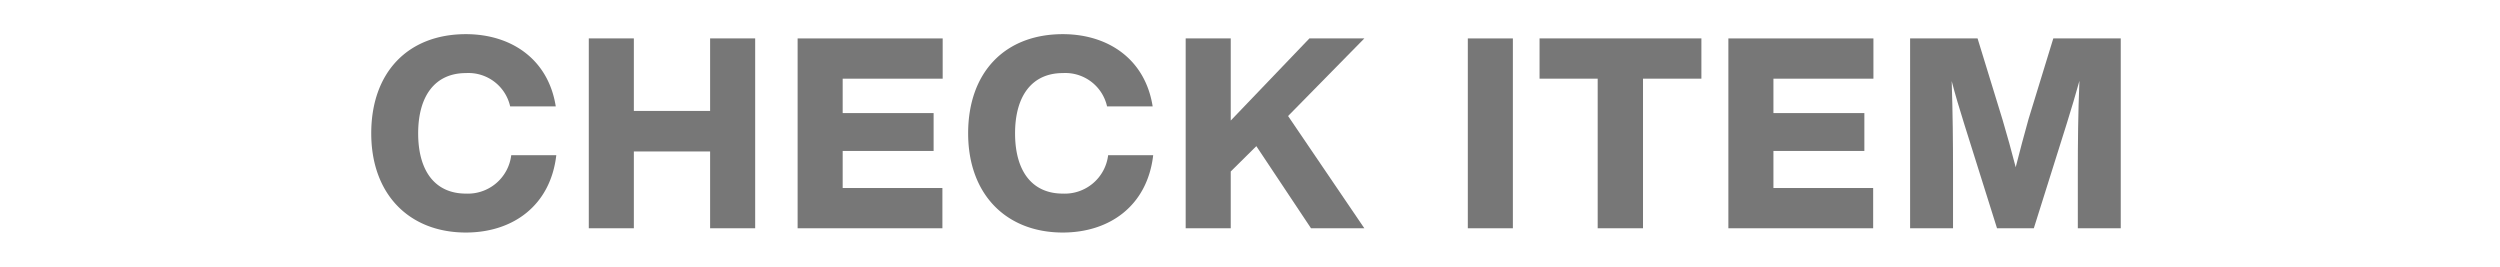
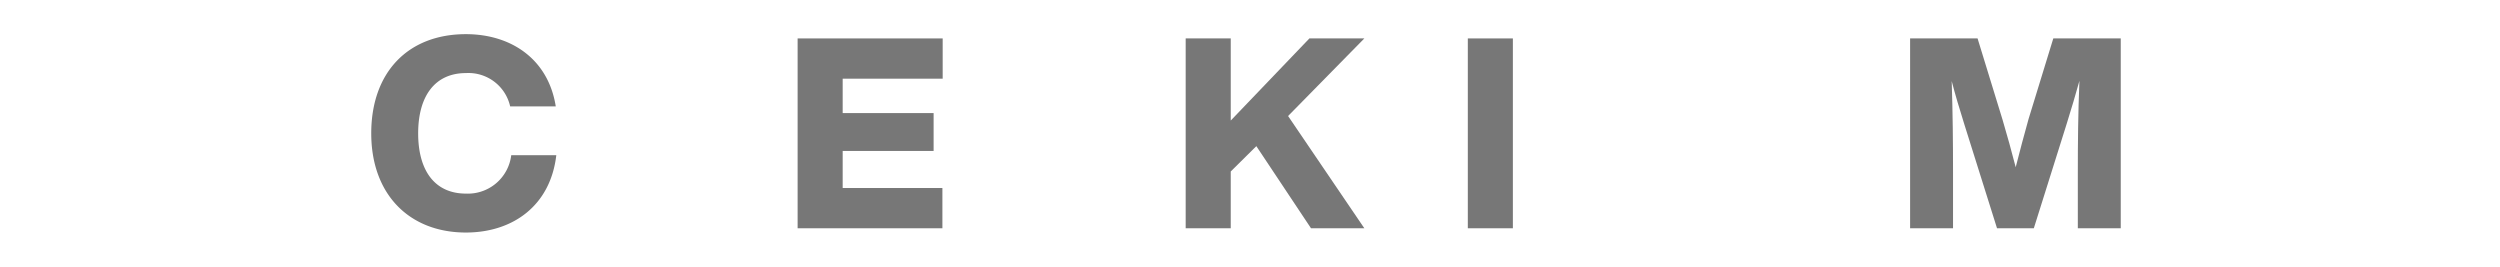
<svg xmlns="http://www.w3.org/2000/svg" id="レイヤー_1" data-name="レイヤー 1" viewBox="0 0 300 32">
  <defs>
    <style>.cls-1{fill:#777;}.cls-2{fill:none;}</style>
  </defs>
  <path class="cls-1" d="M315.89,297.208c0-7.327,4.416-11.902,11.359-11.902,5.408,0,9.888,2.976,10.783,8.671h-5.471a5.128,5.128,0,0,0-5.312-4c-3.68,0-5.728,2.72-5.728,7.231,0,4.544,2.048,7.231,5.728,7.231a5.242,5.242,0,0,0,5.44-4.607h5.407c-.704,6.08-5.248,9.279-10.847,9.279C320.466,309.112,315.89,304.536,315.89,297.208Z" transform="translate(-271.341 -281.207)" />
-   <path class="cls-1" d="M361.962,285.818V308.6h-5.408v-9.215H347.403v9.215h-5.407V285.818H347.403v8.703h9.151v-8.703Z" transform="translate(-271.341 -281.207)" />
  <path class="cls-1" d="M372.462,290.649v4.128h10.912v4.544H372.462v4.447h11.967v4.832H367.055V285.818h17.407v4.831Z" transform="translate(-271.341 -281.207)" />
-   <path class="cls-1" d="M387.518,297.208c0-7.327,4.416-11.902,11.359-11.902,5.408,0,9.888,2.976,10.783,8.671h-5.471a5.128,5.128,0,0,0-5.312-4c-3.68,0-5.728,2.72-5.728,7.231,0,4.544,2.048,7.231,5.728,7.231a5.242,5.242,0,0,0,5.44-4.607h5.407c-.704,6.08-5.248,9.279-10.847,9.279C392.094,309.112,387.518,304.536,387.518,297.208Z" transform="translate(-271.341 -281.207)" />
  <path class="cls-1" d="M425.911,295.129l9.151,13.471h-6.4l-6.56-9.855-3.072,3.04v6.815h-5.407V285.818h5.407v9.855l9.439-9.855h6.592Z" transform="translate(-271.341 -281.207)" />
  <path class="cls-1" d="M447.479,285.818h5.407V308.6h-5.407Z" transform="translate(-271.341 -281.207)" />
-   <path class="cls-1" d="M475.509,290.649h-7.007V308.6h-5.439V290.649h-6.976v-4.831h19.422Z" transform="translate(-271.341 -281.207)" />
-   <path class="cls-1" d="M484.153,290.649v4.128h10.912v4.544H484.153v4.447h11.967v4.832H478.746V285.818H496.152v4.831Z" transform="translate(-271.341 -281.207)" />
  <path class="cls-1" d="M525.831,285.818V308.6h-5.151v-6.688c0-3.647.032-7.104.192-11.007-.48,1.728-.928,3.231-1.536,5.184l-3.936,12.511h-4.416L507.049,296.089c-.608-1.952-1.056-3.424-1.504-5.152.128,3.904.16,7.328.16,10.976v6.688h-5.151V285.818h8.095l3.008,9.791c.544,1.824,1.088,3.808,1.568,5.664.48-1.888,1.024-3.937,1.536-5.76l2.976-9.695Z" transform="translate(-271.341 -281.207)" />
-   <rect class="cls-2" x="405.341" y="147.207" width="32" height="300" transform="translate(-147.207 437.341) rotate(-90)" />
</svg>